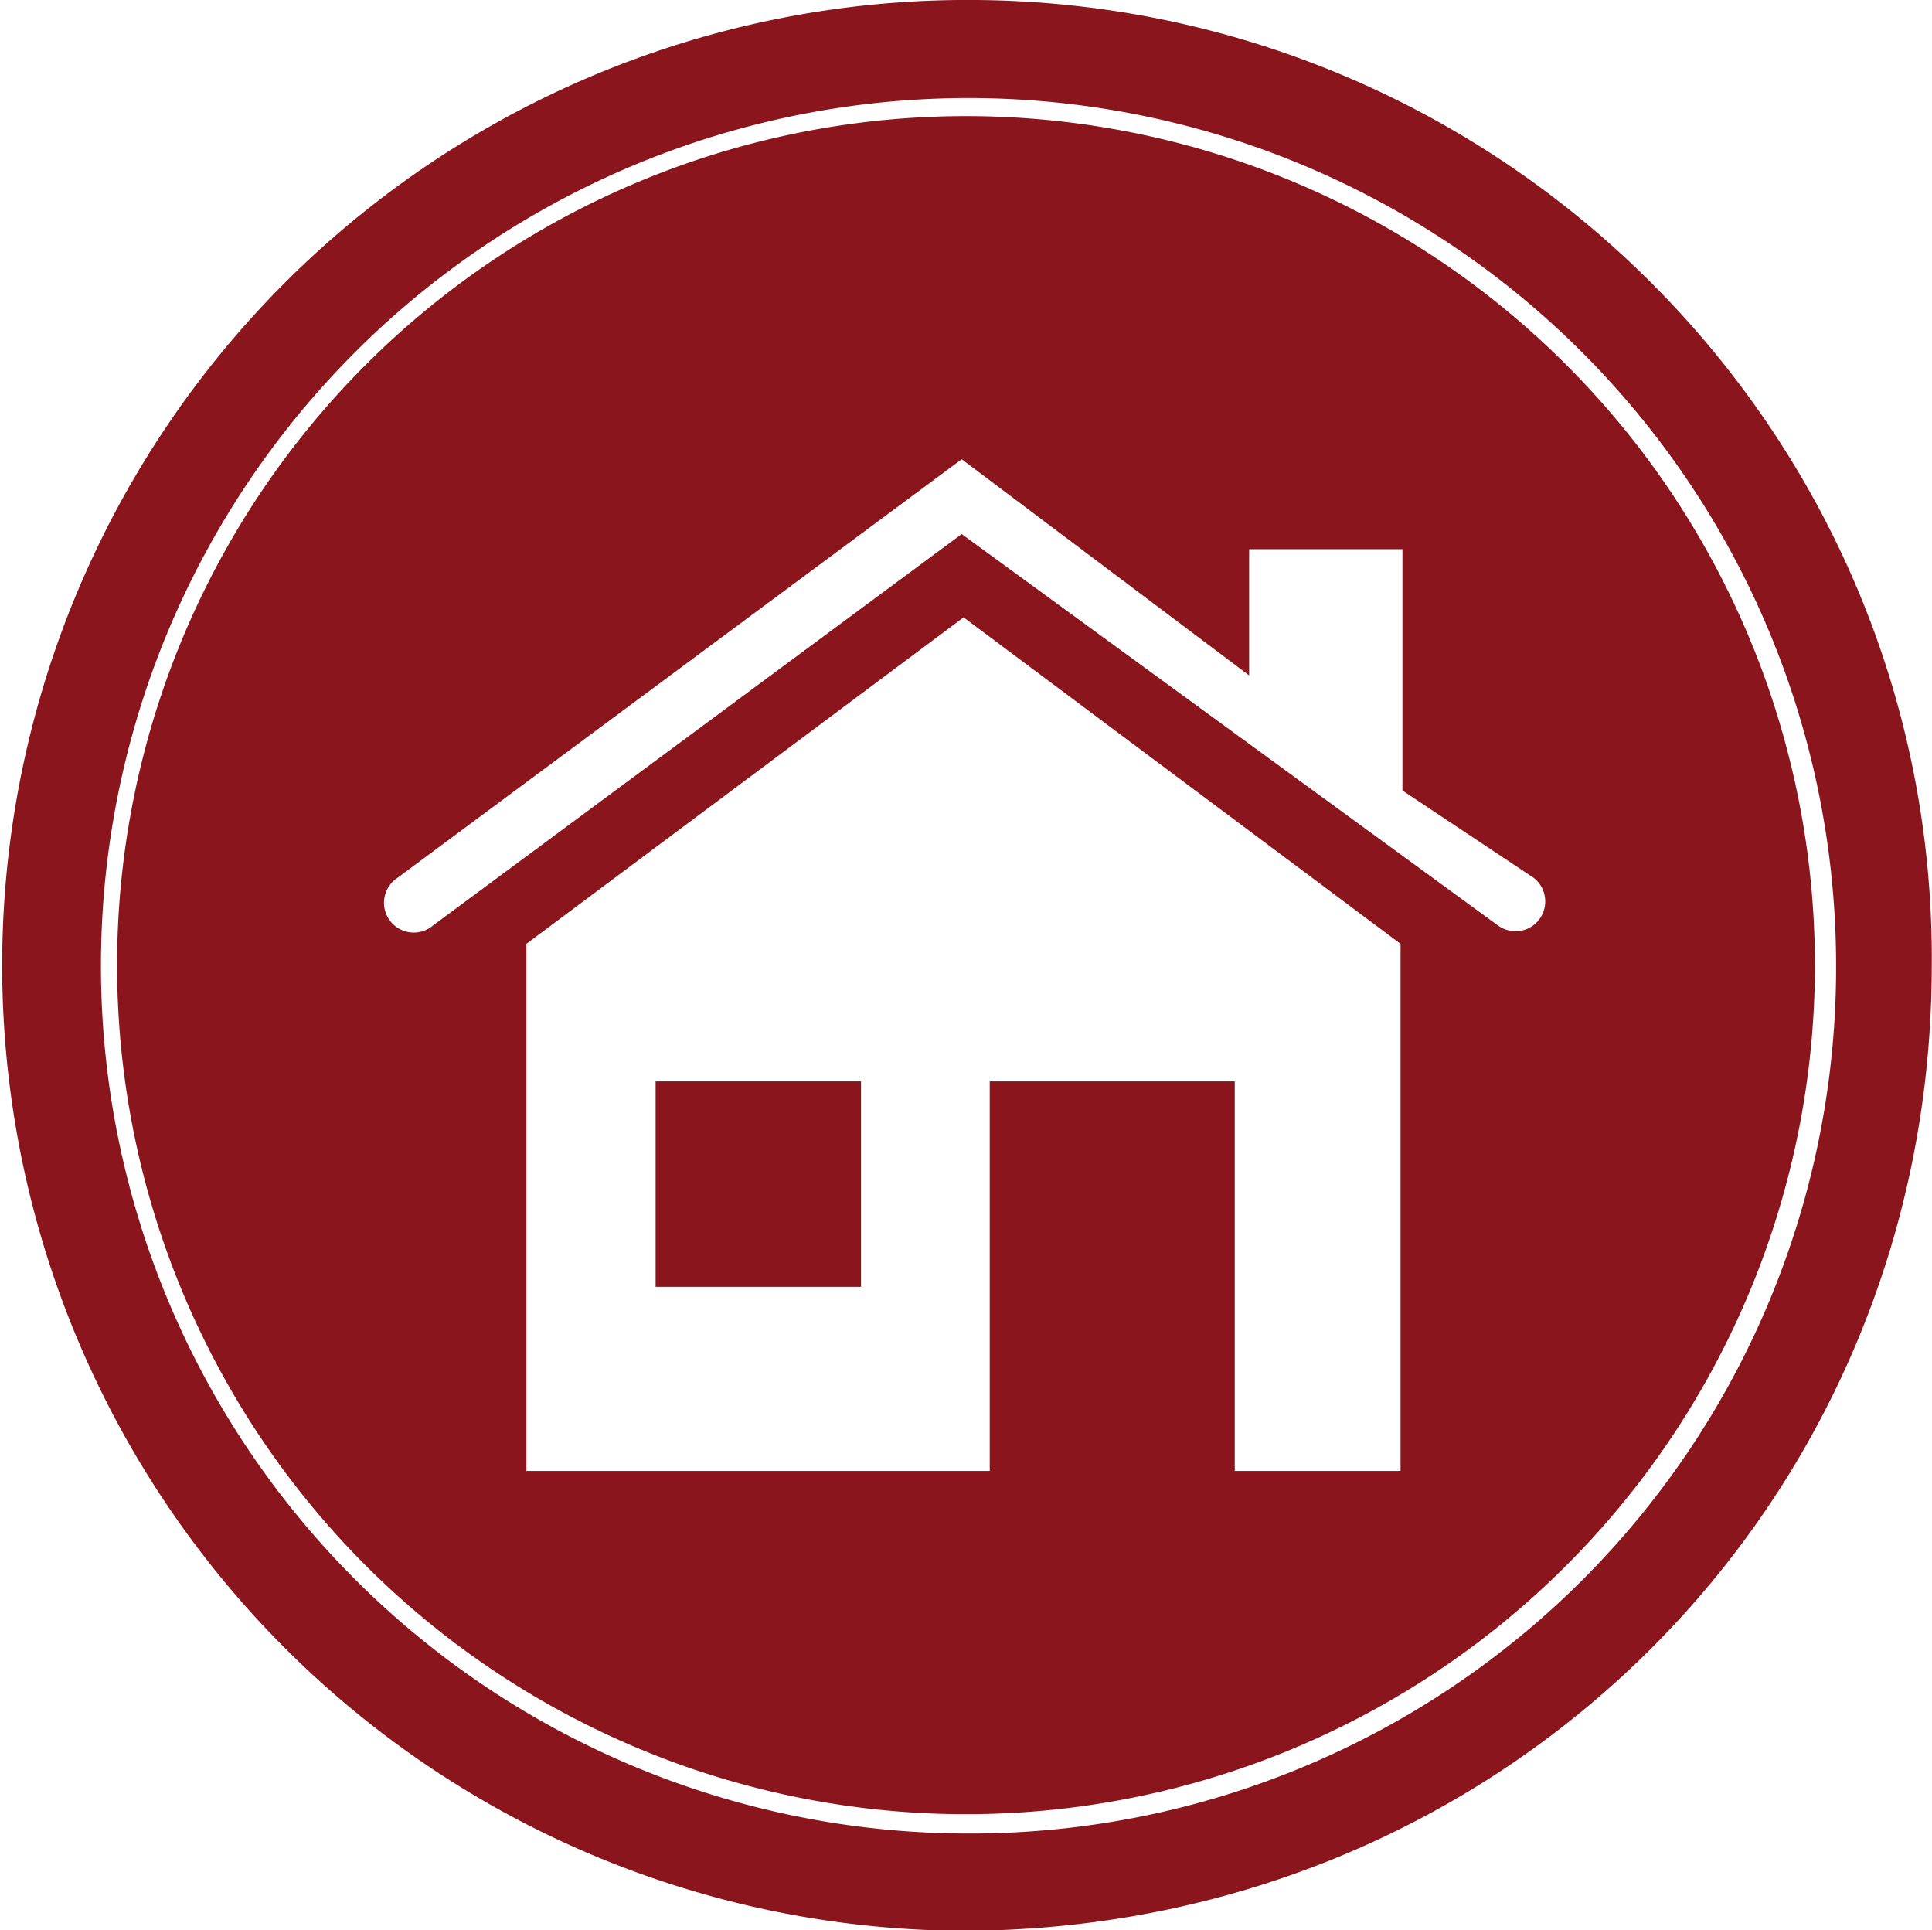
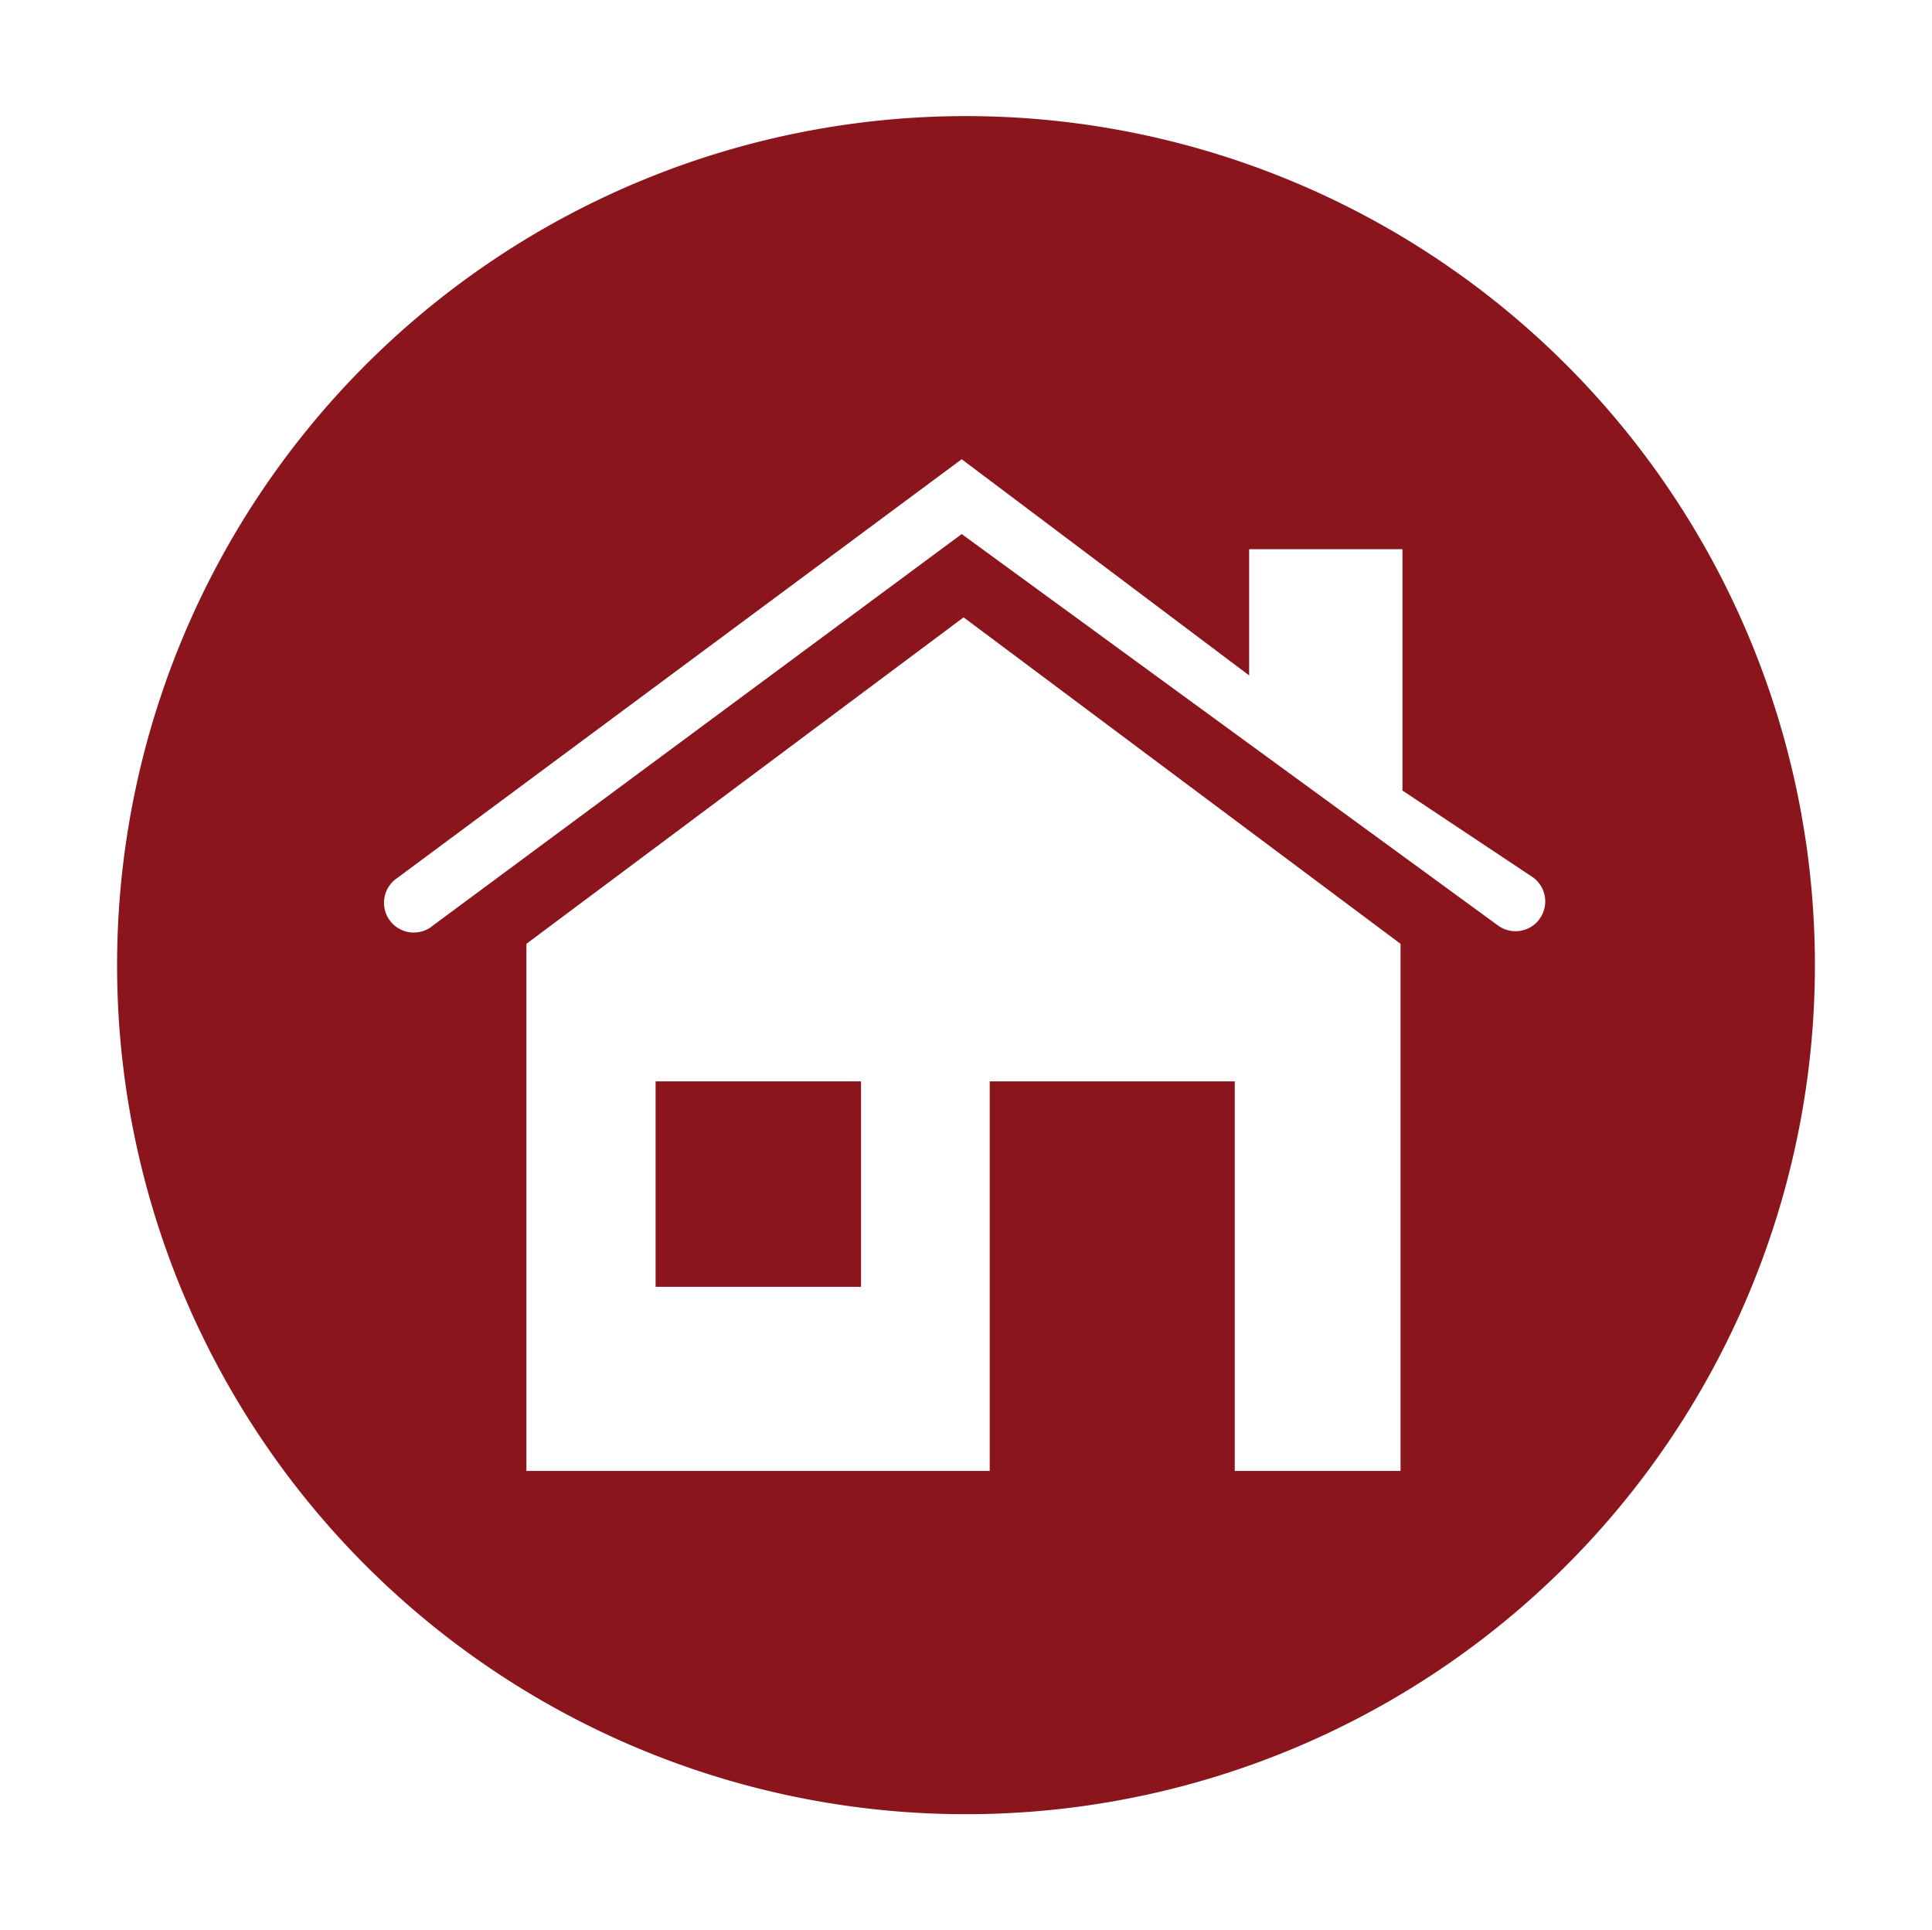
<svg xmlns="http://www.w3.org/2000/svg" id="Layer_2" data-name="Layer 2" viewBox="0 0 153.12 152.96">
  <defs>
    <style>.cls-1{fill:#8a151c}</style>
  </defs>
  <title>personal-loans</title>
  <path class="cls-1" d="M51.96 101.97h16.28V85.69H51.96v16.28z" />
-   <path class="cls-1" d="M77.35 0A76.48 76.48 0 1 0 76 153c42.91.11 77-33.65 77.1-76.28.43-42-33.6-76.39-75.75-76.72zm-.72 145.29a68.76 68.76 0 1 1 68.89-68.71 68.62 68.62 0 0 1-68.89 68.71z" />
  <path class="cls-1" d="M76.56 9.2a67.28 67.28 0 1 0 67.28 67.28A67.28 67.28 0 0 0 76.56 9.2zM111 116.56H97.86V85.69H78.44v30.87H41.72V74.79l34.65-25.87L111 74.79zm11-43.71a2.36 2.36 0 0 1-3.3.47l-42.48-31-41.88 31a2.36 2.36 0 1 1-2.85-3.75l44.73-33.18L99 53.52v-10h12.15v19.12l10.37 6.9a2.36 2.36 0 0 1 .48 3.3z" />
</svg>